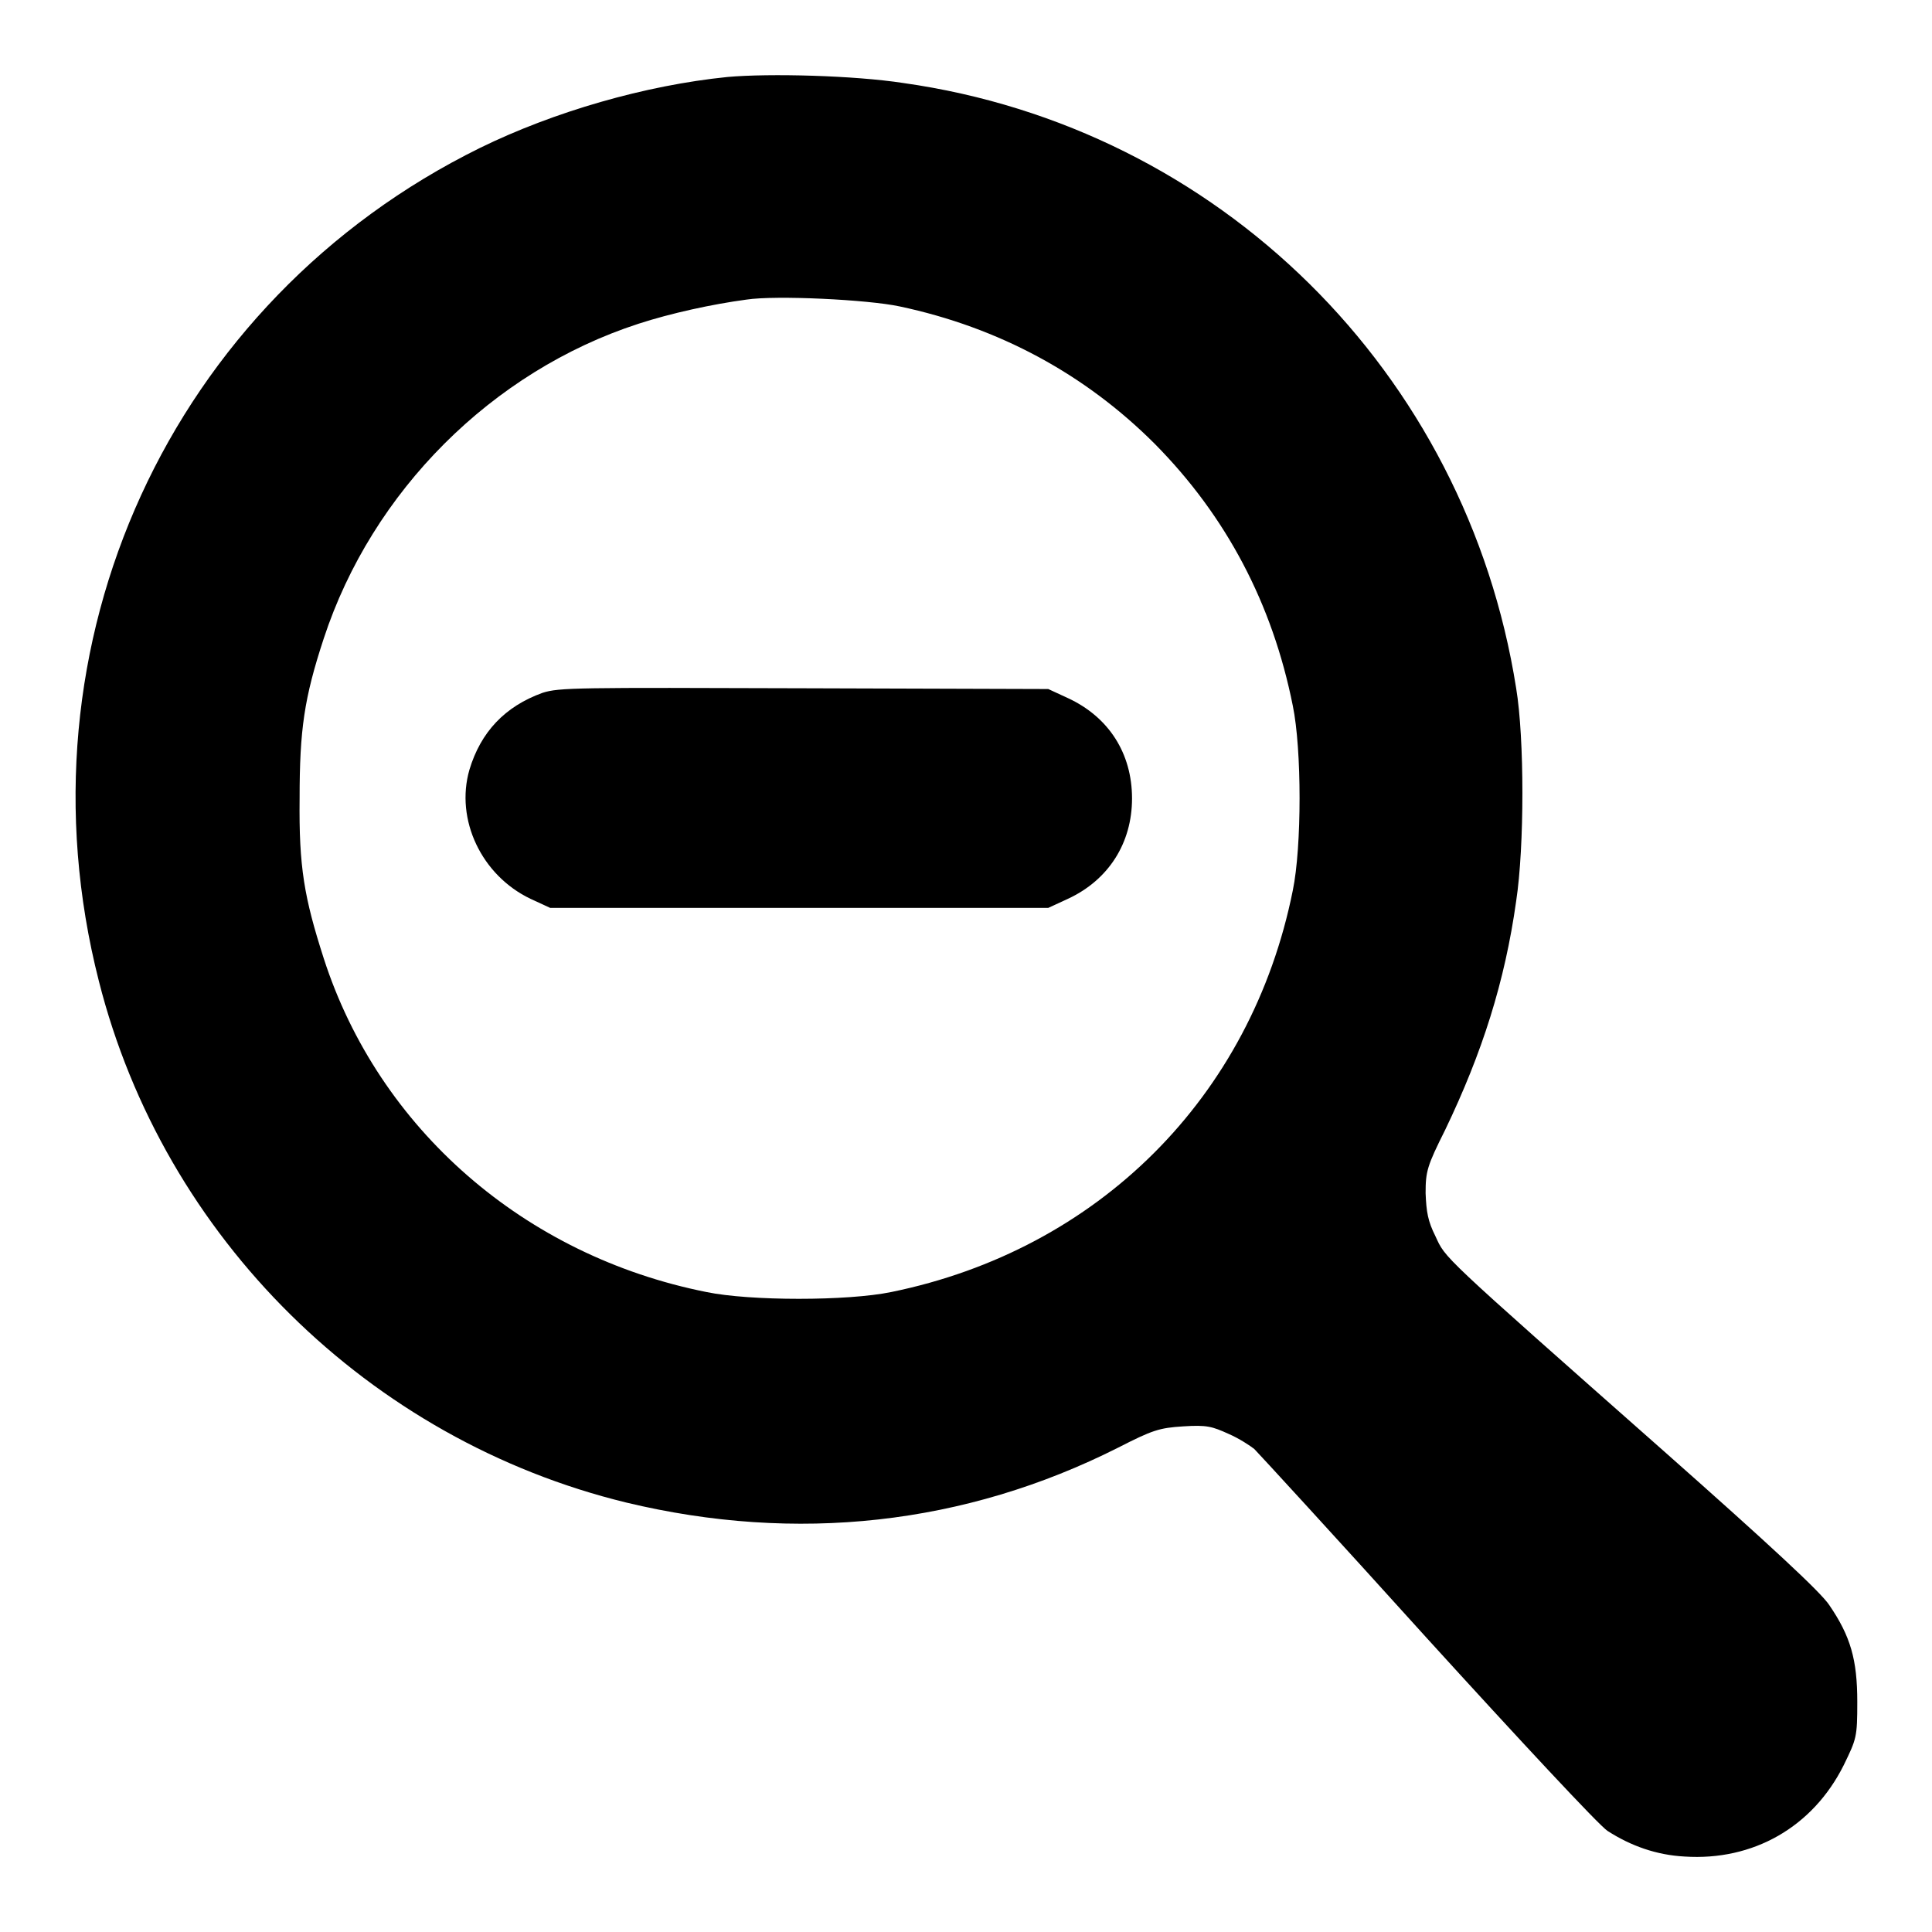
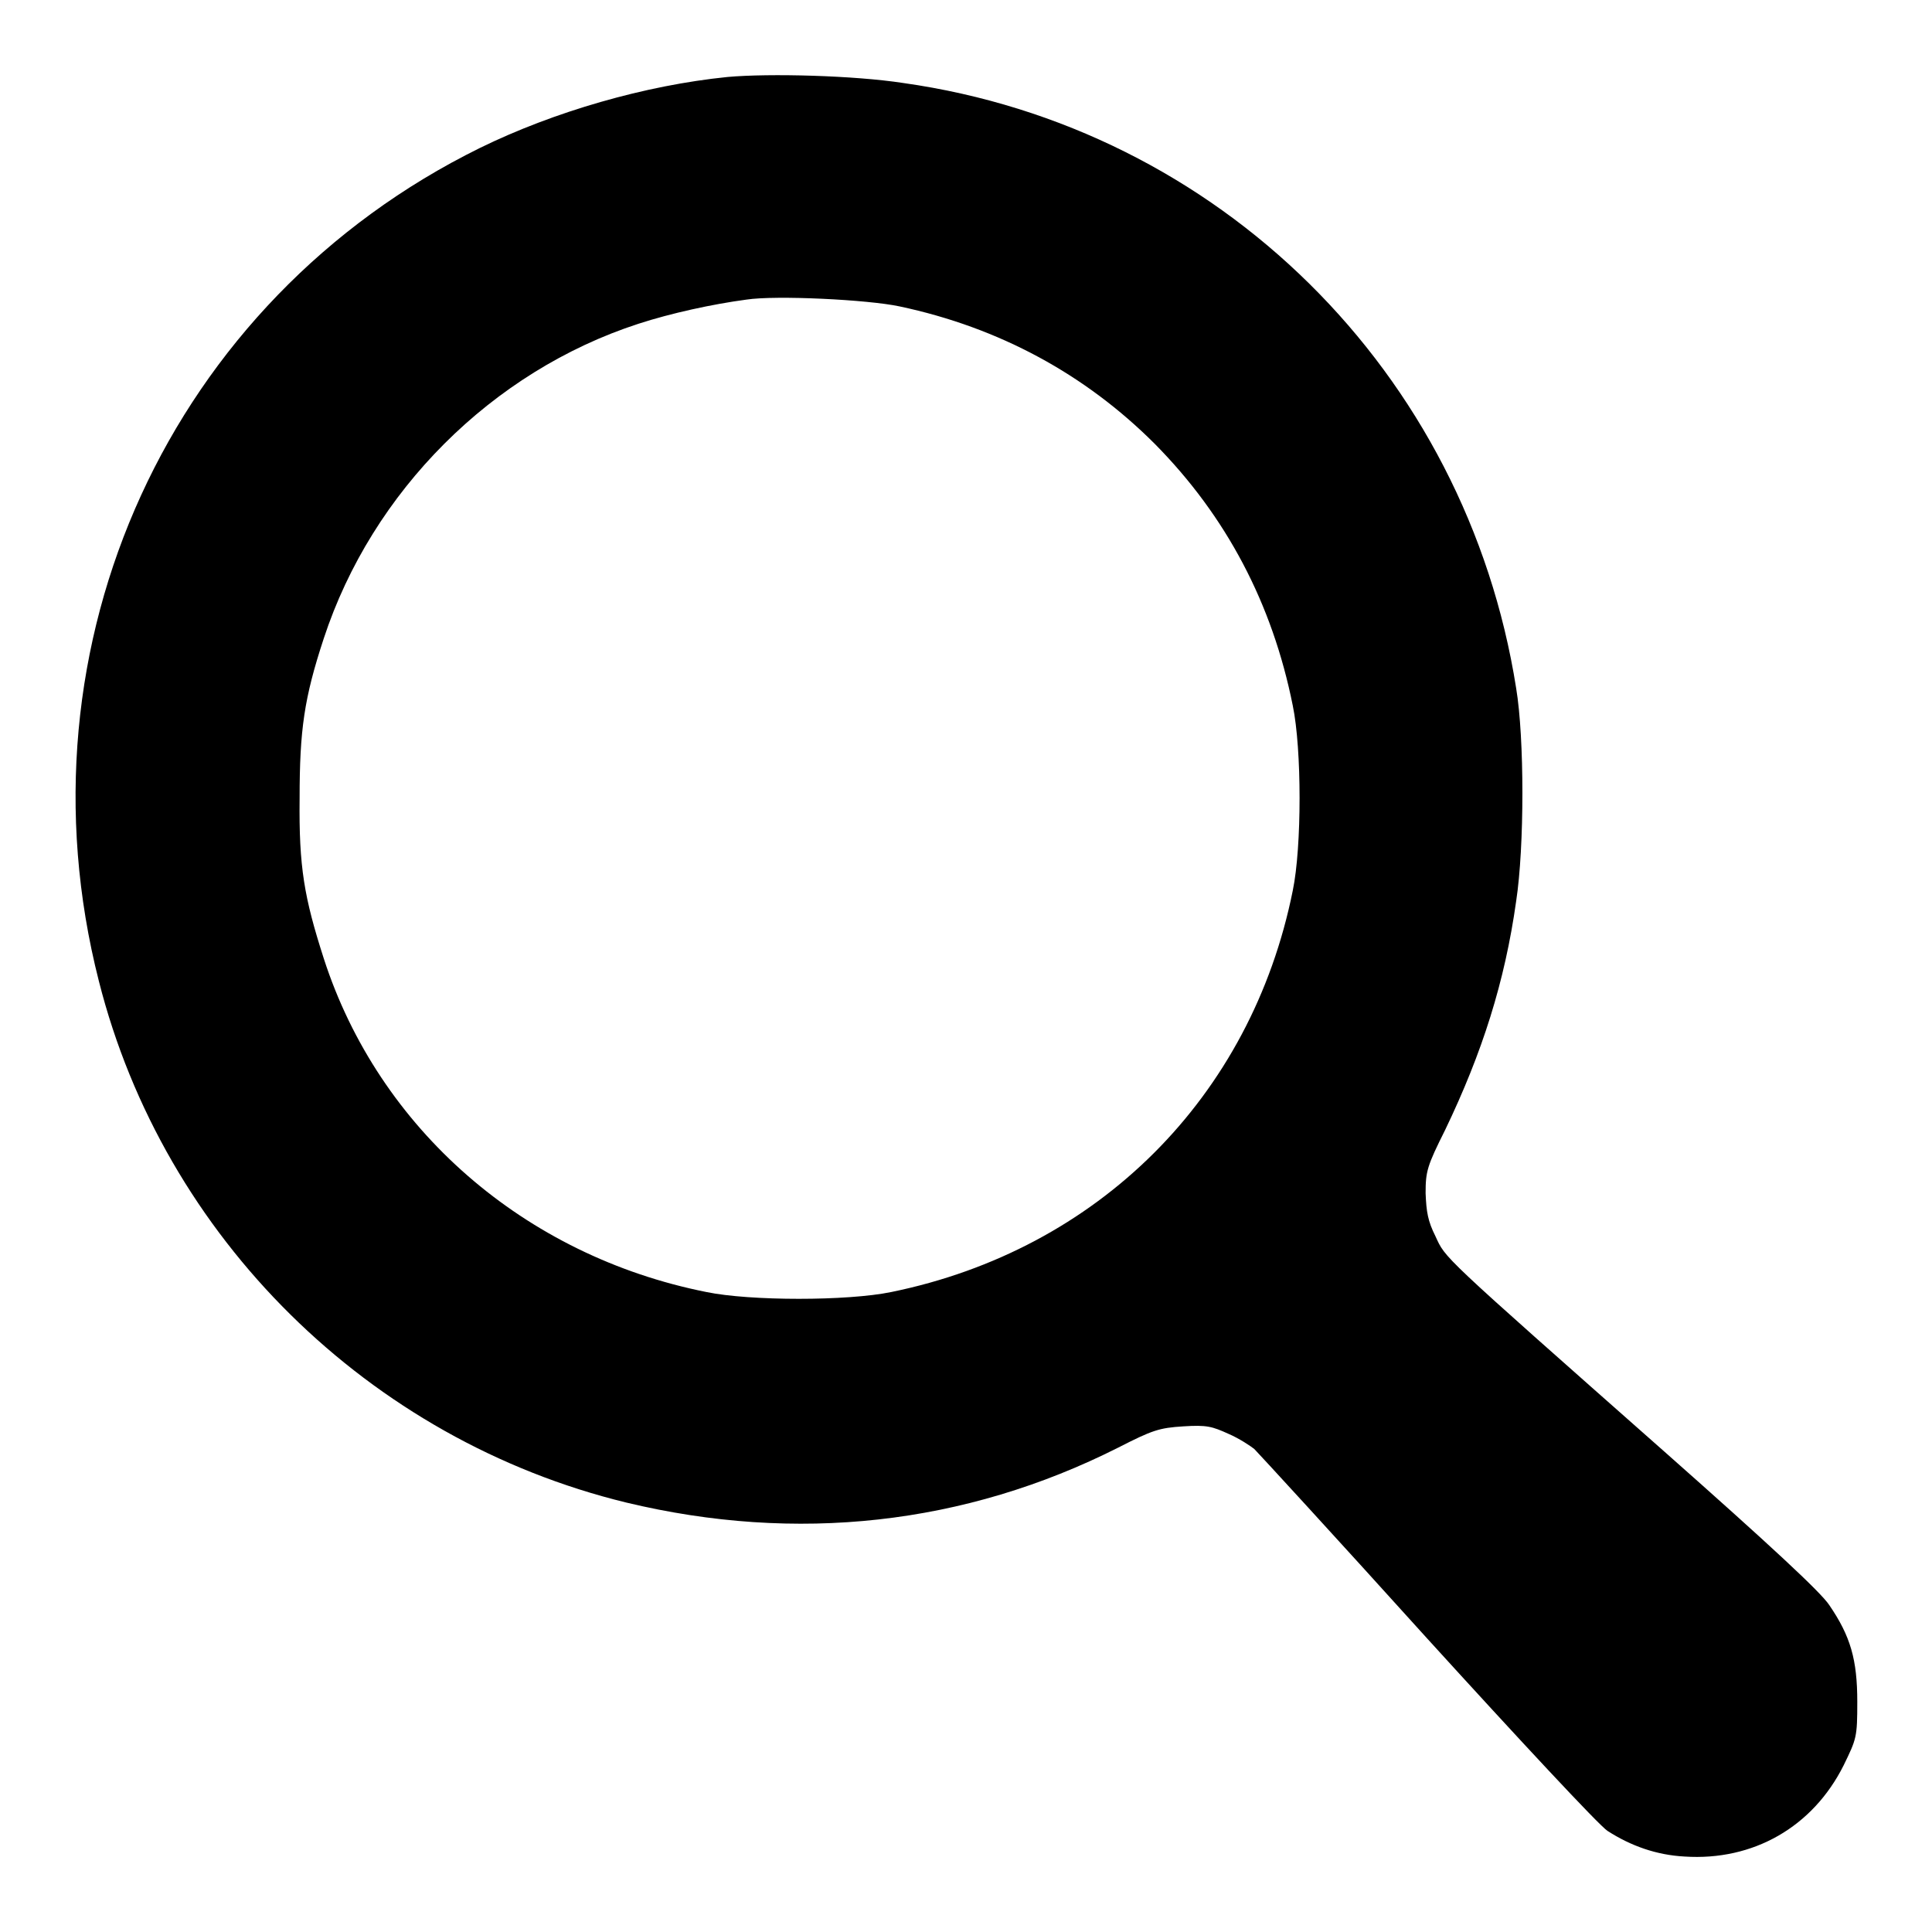
<svg xmlns="http://www.w3.org/2000/svg" version="1.1" x="0px" y="0px" viewBox="0 0 256 256" enable-background="new 0 0 256 256" xml:space="preserve">
  <g>
    <g>
      <g>
        <path fill="#000000" d="M96.4,10.2c-10.9,1.1-23,4.6-32.8,9.4C22.6,39.8,1.7,85.3,13.1,130c8.6,34,35.8,60.8,69.9,69.1c22.5,5.4,44.8,3,65.2-7.3c4.5-2.3,5.4-2.6,8.6-2.8c3.1-0.2,3.8,0,6,1c1.4,0.6,2.9,1.6,3.4,2c0.5,0.5,10.8,11.7,22.9,25.1c12.1,13.3,22.8,24.8,23.9,25.5c3.1,2,6.5,3.2,10.2,3.4c9.1,0.6,17-3.9,21.1-12.1c1.7-3.5,1.8-3.7,1.8-8.4c0-5.6-0.9-8.7-3.7-12.8c-1.1-1.7-7.9-8-21.8-20.3c-30.1-26.6-29-25.6-30.4-28.6c-1-2-1.2-3.2-1.3-5.7c0-2.9,0.2-3.6,2.6-8.4c4.9-10.2,7.9-19.6,9.4-30.3c1.1-7.2,1.1-21.6,0-28.2c-6.6-41.9-39.4-74.3-81.2-80.2C113.2,10,102,9.7,96.4,10.2z M119.2,40.6c13.2,2.8,24.6,9,33.8,18.2c9.5,9.6,15.6,21.2,18.3,34.7c1.2,5.8,1.2,18.7,0,24.5c-5.5,27.4-25.8,47.6-53.2,53.2c-5.8,1.2-18.7,1.2-24.5,0c-24.1-4.8-43.4-21.6-50.7-44.2c-2.6-8.1-3.3-12.1-3.2-21.2c0-9.1,0.6-13.3,3.2-21.2c6.4-19.5,22.3-35.4,41.7-41.7c4.3-1.4,9.8-2.6,14.3-3.2C102.8,39.1,115,39.7,119.2,40.6z" />
-         <path fill="#000000" d="M71.9,91.8c-5,1.8-8.2,5.2-9.7,10.2c-1.9,6.6,1.6,14,8.1,17.1l2.6,1.2h33h33l2.6-1.2c5.4-2.5,8.5-7.4,8.5-13.3c0-6-3.1-10.8-8.5-13.3l-2.6-1.2l-32.3-0.1C76.4,91.1,74.1,91.1,71.9,91.8z" />
      </g>
    </g>
  </g>
</svg>